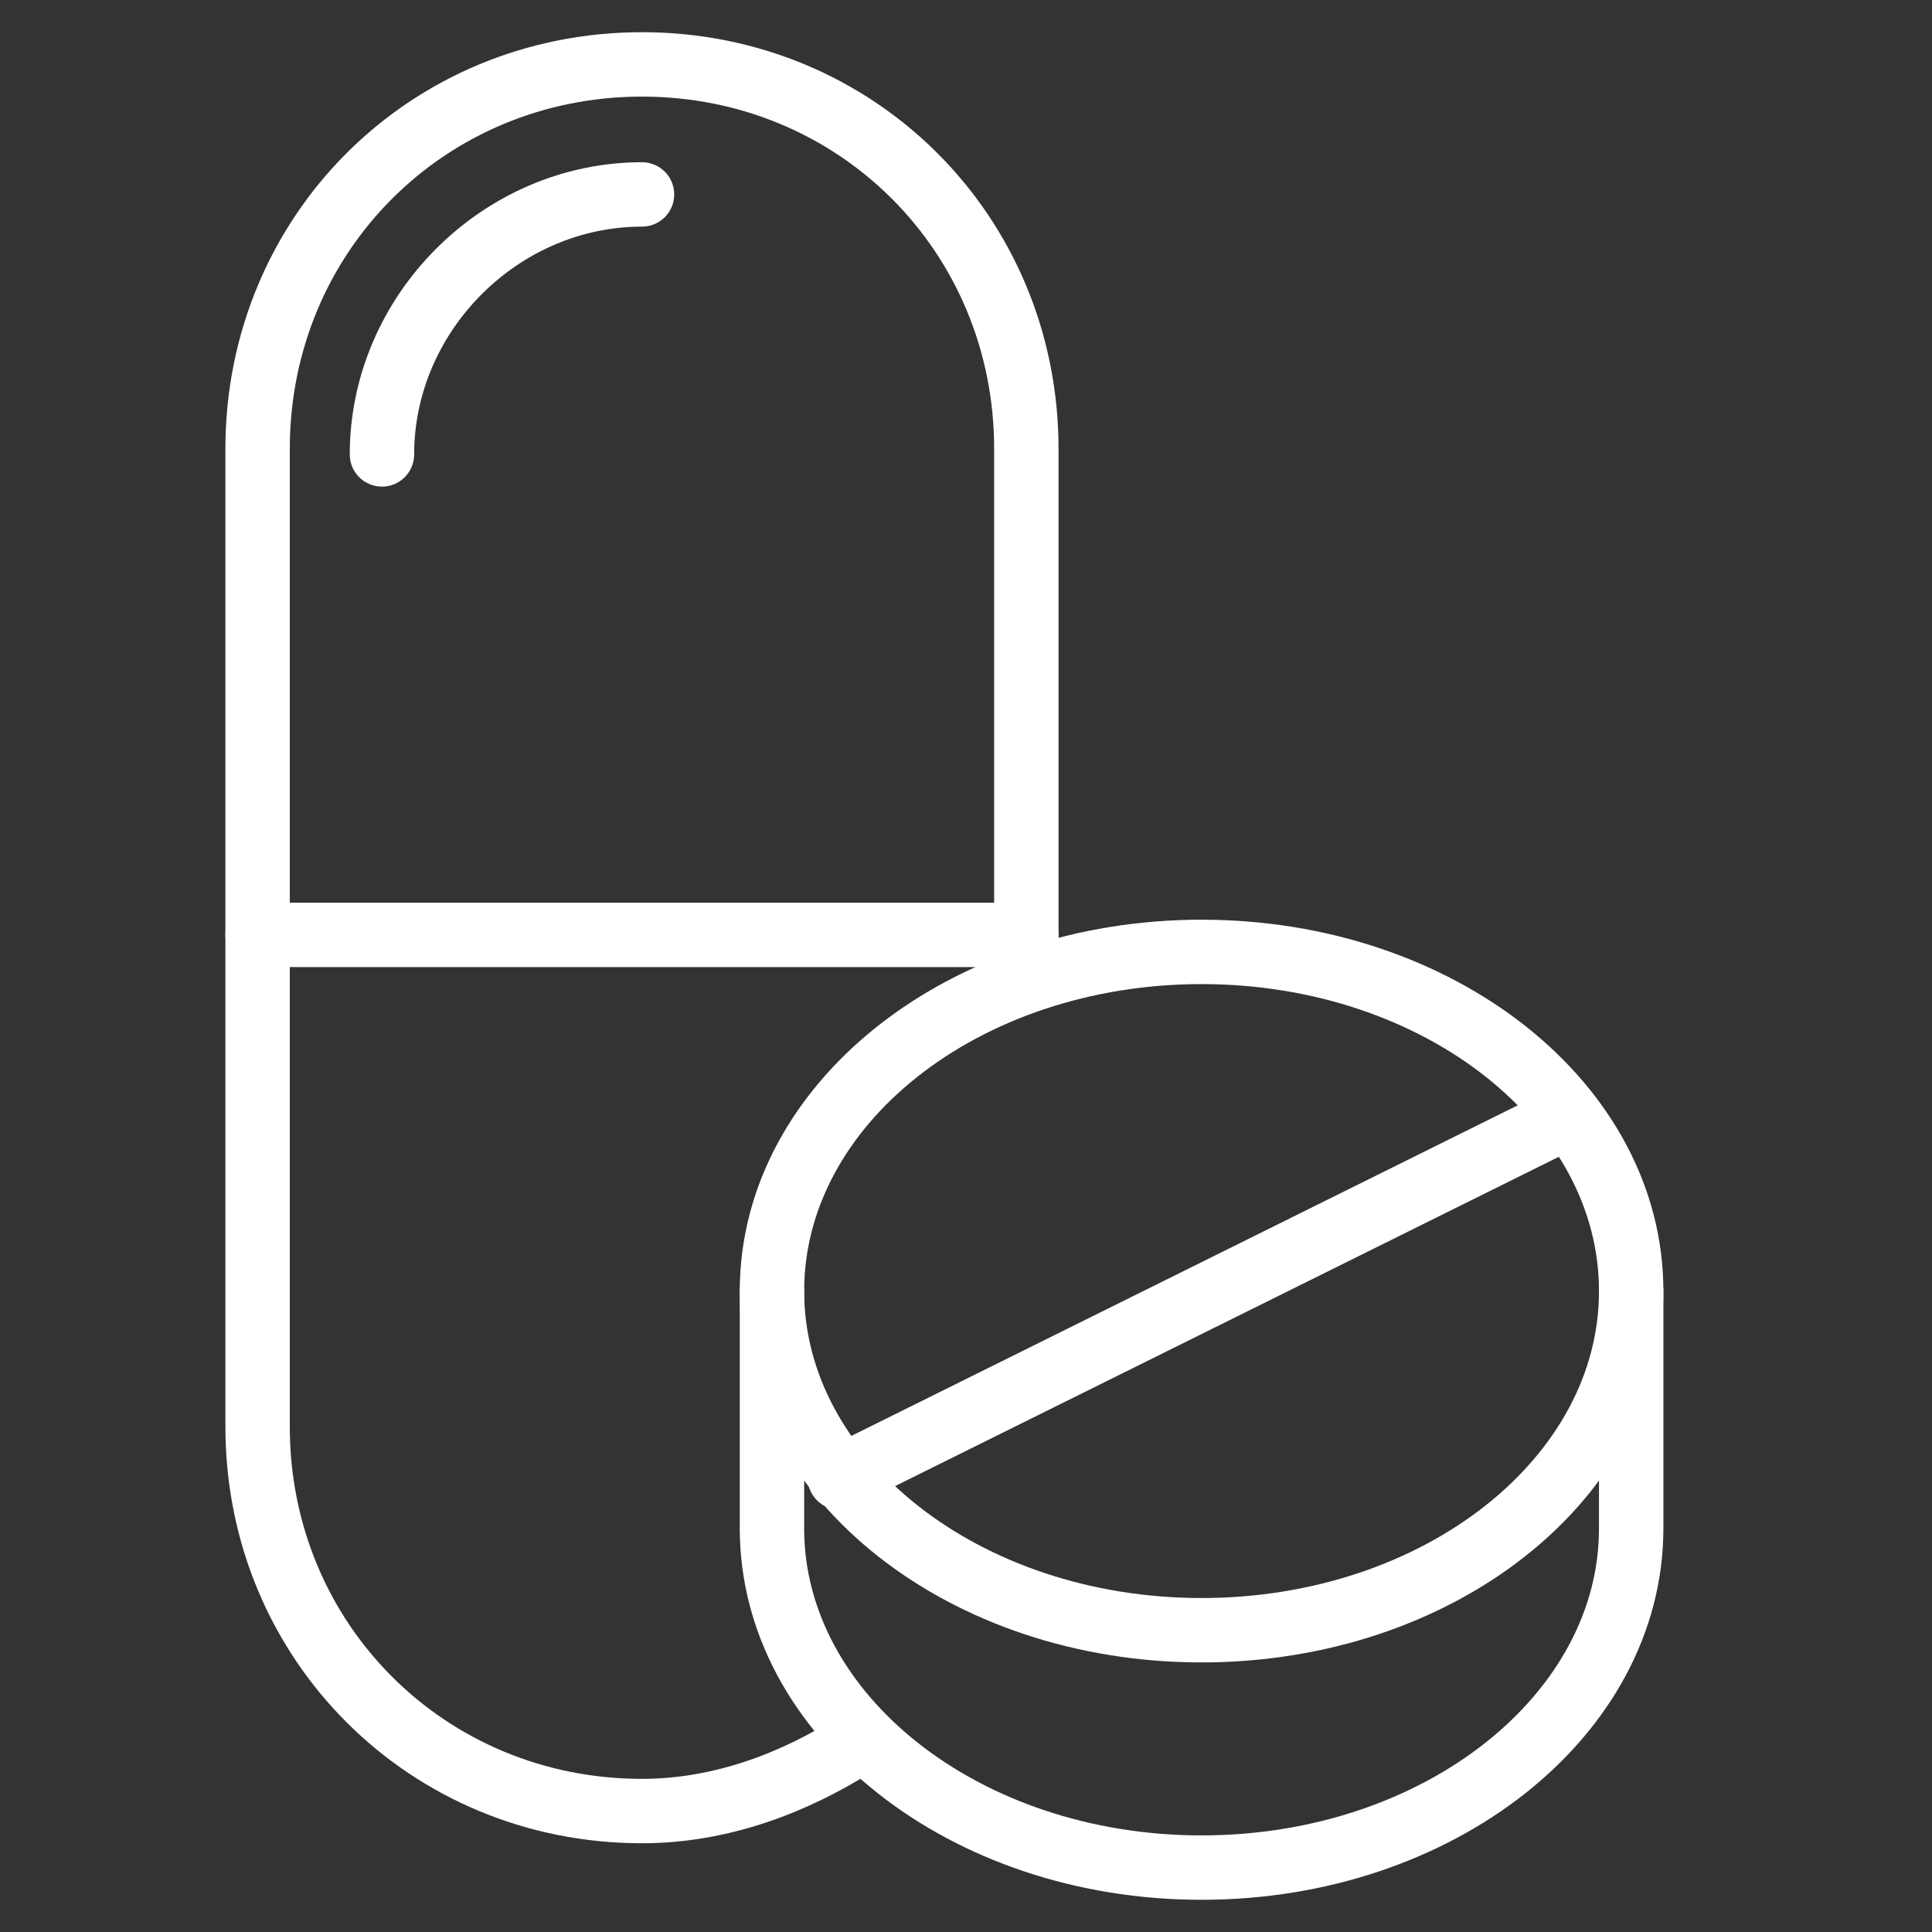
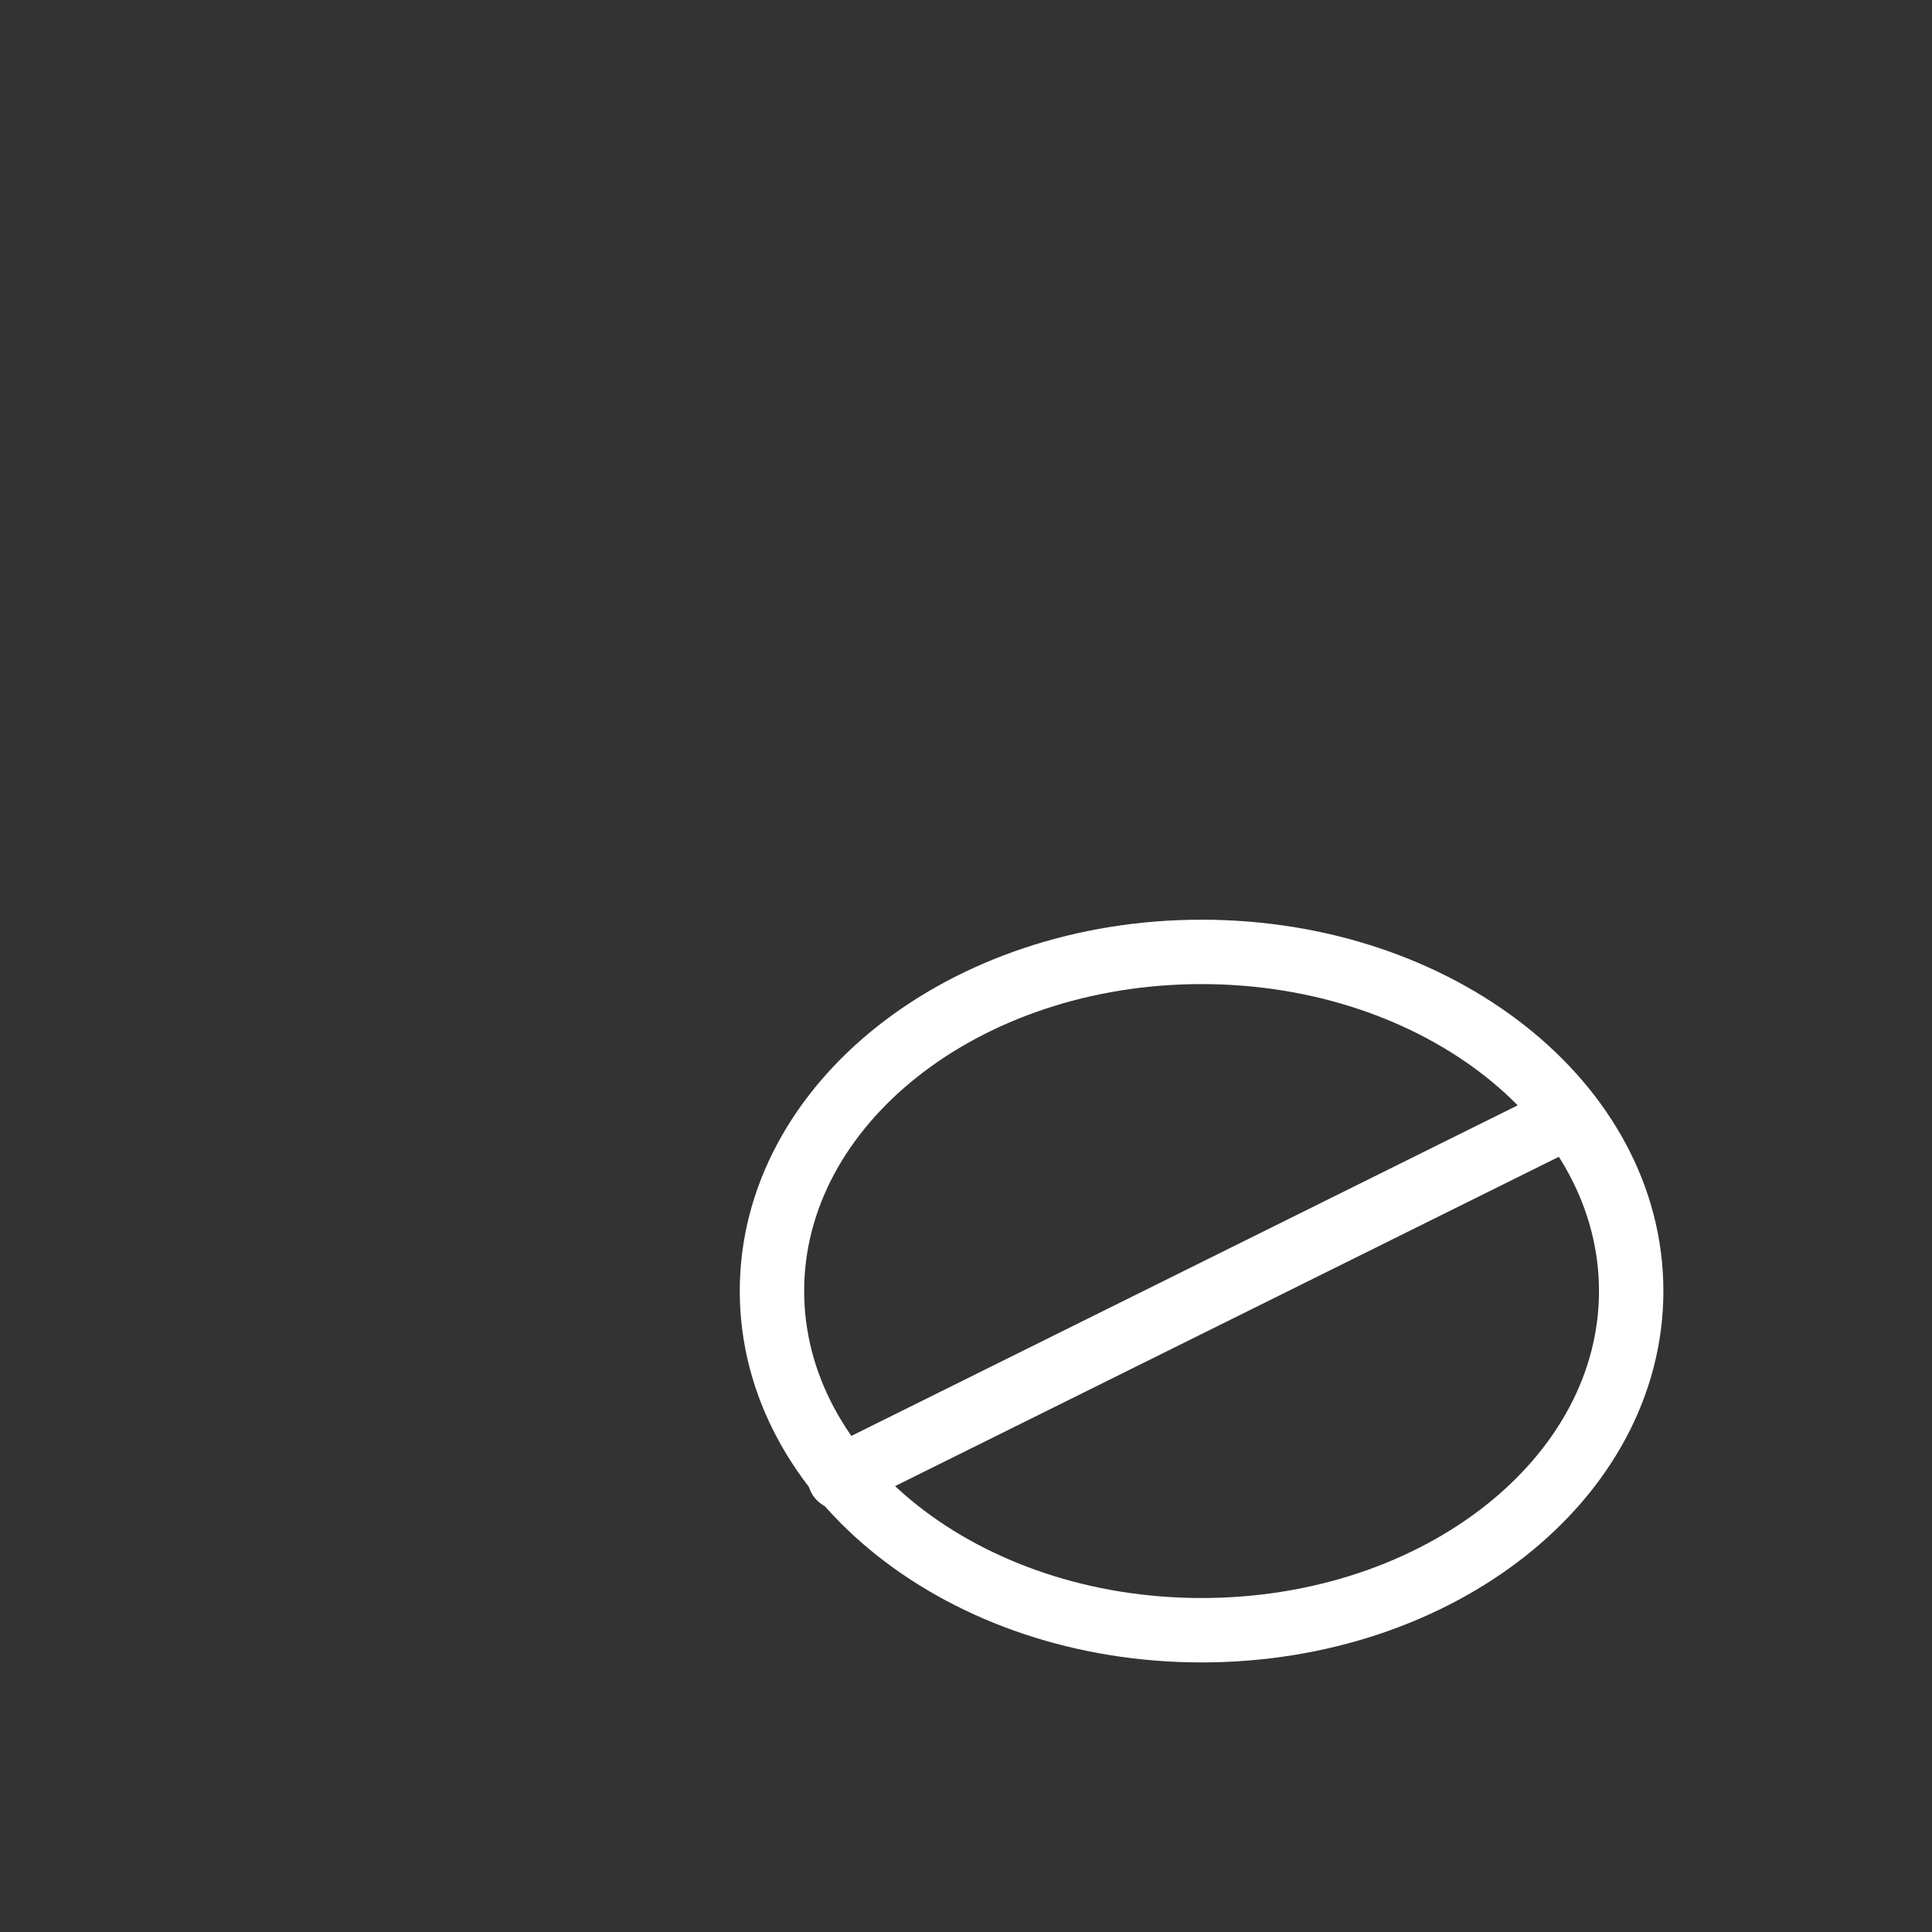
<svg xmlns="http://www.w3.org/2000/svg" width="30" height="30" viewBox="0 0 30 30" fill="none">
  <rect x="0" y="0" width="30" height="30" fill="#333333" stroke="none" />
-   <path d="M13.304 27.069C12.339 27.684 11.197 28.122 9.969 28.122C6.633 28.122 4 25.489 4 22.154V6.969C4 3.633 6.633 1 9.969 1C13.304 1 15.937 3.633 15.937 6.969V15.22" stroke="white" stroke-miterlimit="10" stroke-linecap="round" stroke-linejoin="round" />
-   <path d="M4 14.517H15.937" stroke="white" stroke-miterlimit="10" stroke-linecap="round" stroke-linejoin="round" />
-   <path d="M5.931 7.056C5.931 4.862 7.774 3.019 9.969 3.019" stroke="white" stroke-miterlimit="10" stroke-linecap="round" stroke-linejoin="round" />
  <path d="M18.658 25.314C22.343 25.314 25.329 22.956 25.329 20.047C25.329 17.139 22.343 14.781 18.658 14.781C14.974 14.781 11.987 17.139 11.987 20.047C11.987 22.956 14.974 25.314 18.658 25.314Z" stroke="white" stroke-miterlimit="10" stroke-linecap="round" stroke-linejoin="round" />
-   <path d="M25.329 20.047V23.734C25.329 26.63 22.345 29 18.658 29C14.972 29 11.987 26.63 11.987 23.734V20.047" stroke="white" stroke-miterlimit="10" stroke-linecap="round" stroke-linejoin="round" />
  <path d="M13.04 22.944L24.364 17.326" stroke="white" stroke-miterlimit="10" stroke-linecap="round" stroke-linejoin="round" />
</svg>